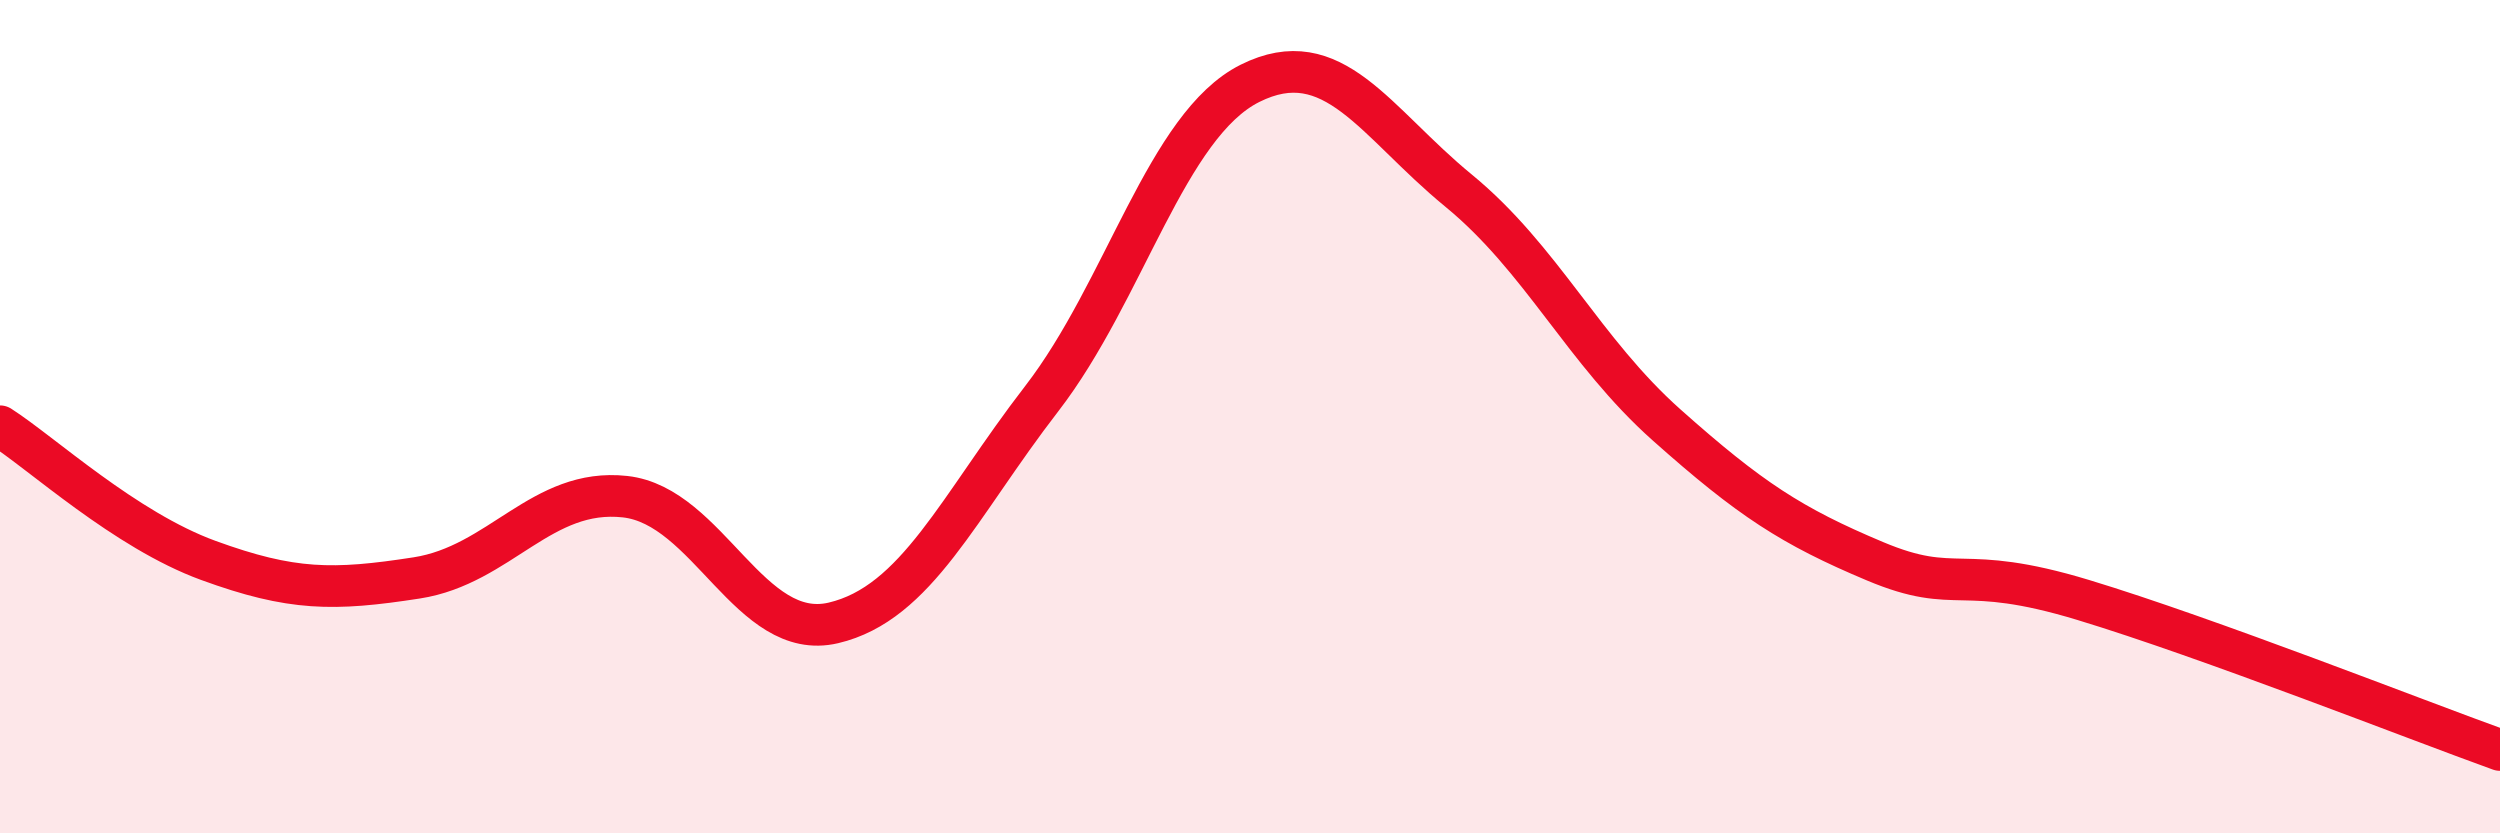
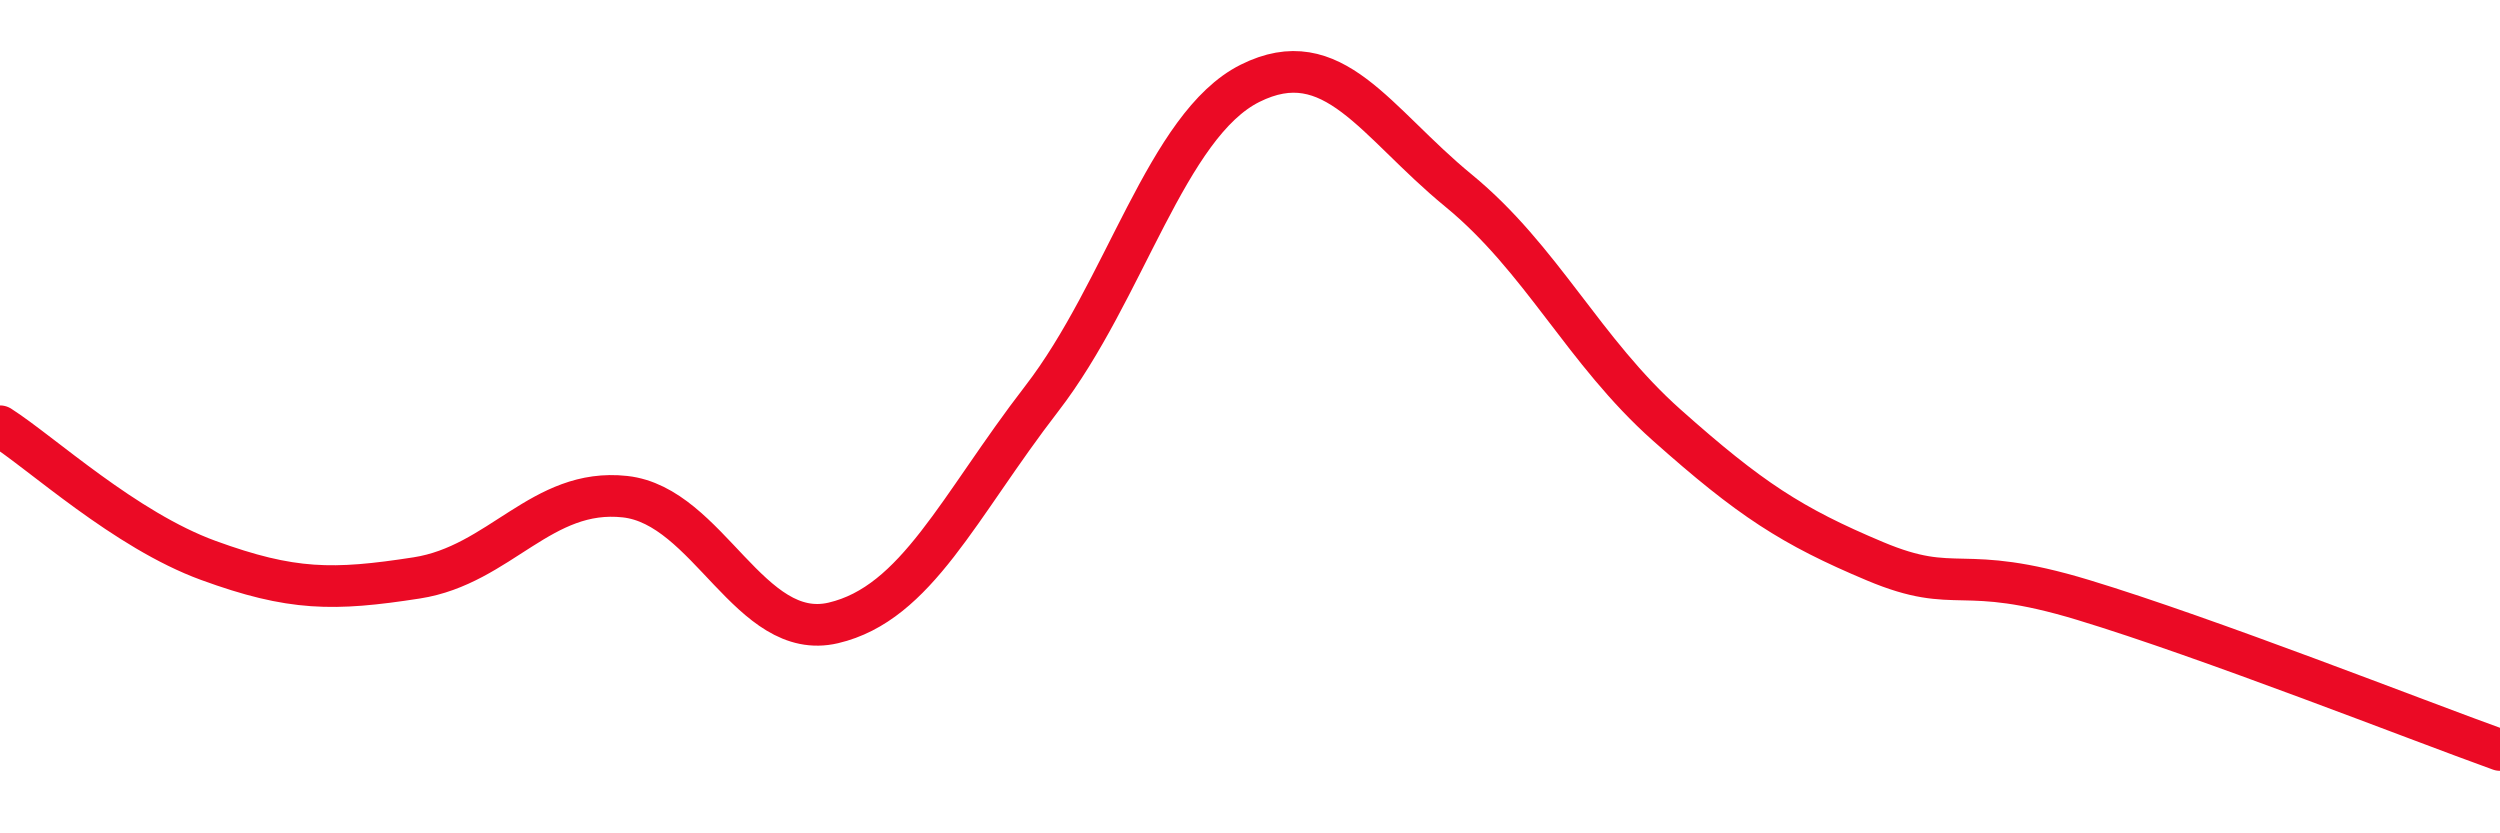
<svg xmlns="http://www.w3.org/2000/svg" width="60" height="20" viewBox="0 0 60 20">
-   <path d="M 0,10.23 C 1,10.87 3,12.72 5,13.45 C 7,14.18 8,14.18 10,13.87 C 12,13.56 13,11.7 15,11.92 C 17,12.14 18,15.42 20,14.95 C 22,14.48 23,12.16 25,9.57 C 27,6.98 28,3 30,2 C 32,1 33,2.93 35,4.57 C 37,6.21 38,8.42 40,10.2 C 42,11.98 43,12.63 45,13.47 C 47,14.31 47,13.49 50,14.4 C 53,15.31 58,17.28 60,18L60 20L0 20Z" fill="#EB0A25" opacity="0.1" stroke-linecap="round" stroke-linejoin="round" />
  <path d="M 0,10.23 C 1,10.87 3,12.72 5,13.45 C 7,14.18 8,14.18 10,13.87 C 12,13.56 13,11.7 15,11.92 C 17,12.14 18,15.42 20,14.95 C 22,14.48 23,12.16 25,9.57 C 27,6.98 28,3 30,2 C 32,1 33,2.93 35,4.57 C 37,6.21 38,8.42 40,10.2 C 42,11.98 43,12.63 45,13.47 C 47,14.31 47,13.49 50,14.4 C 53,15.31 58,17.28 60,18" stroke="#EB0A25" stroke-width="1" fill="none" stroke-linecap="round" stroke-linejoin="round" />
</svg>